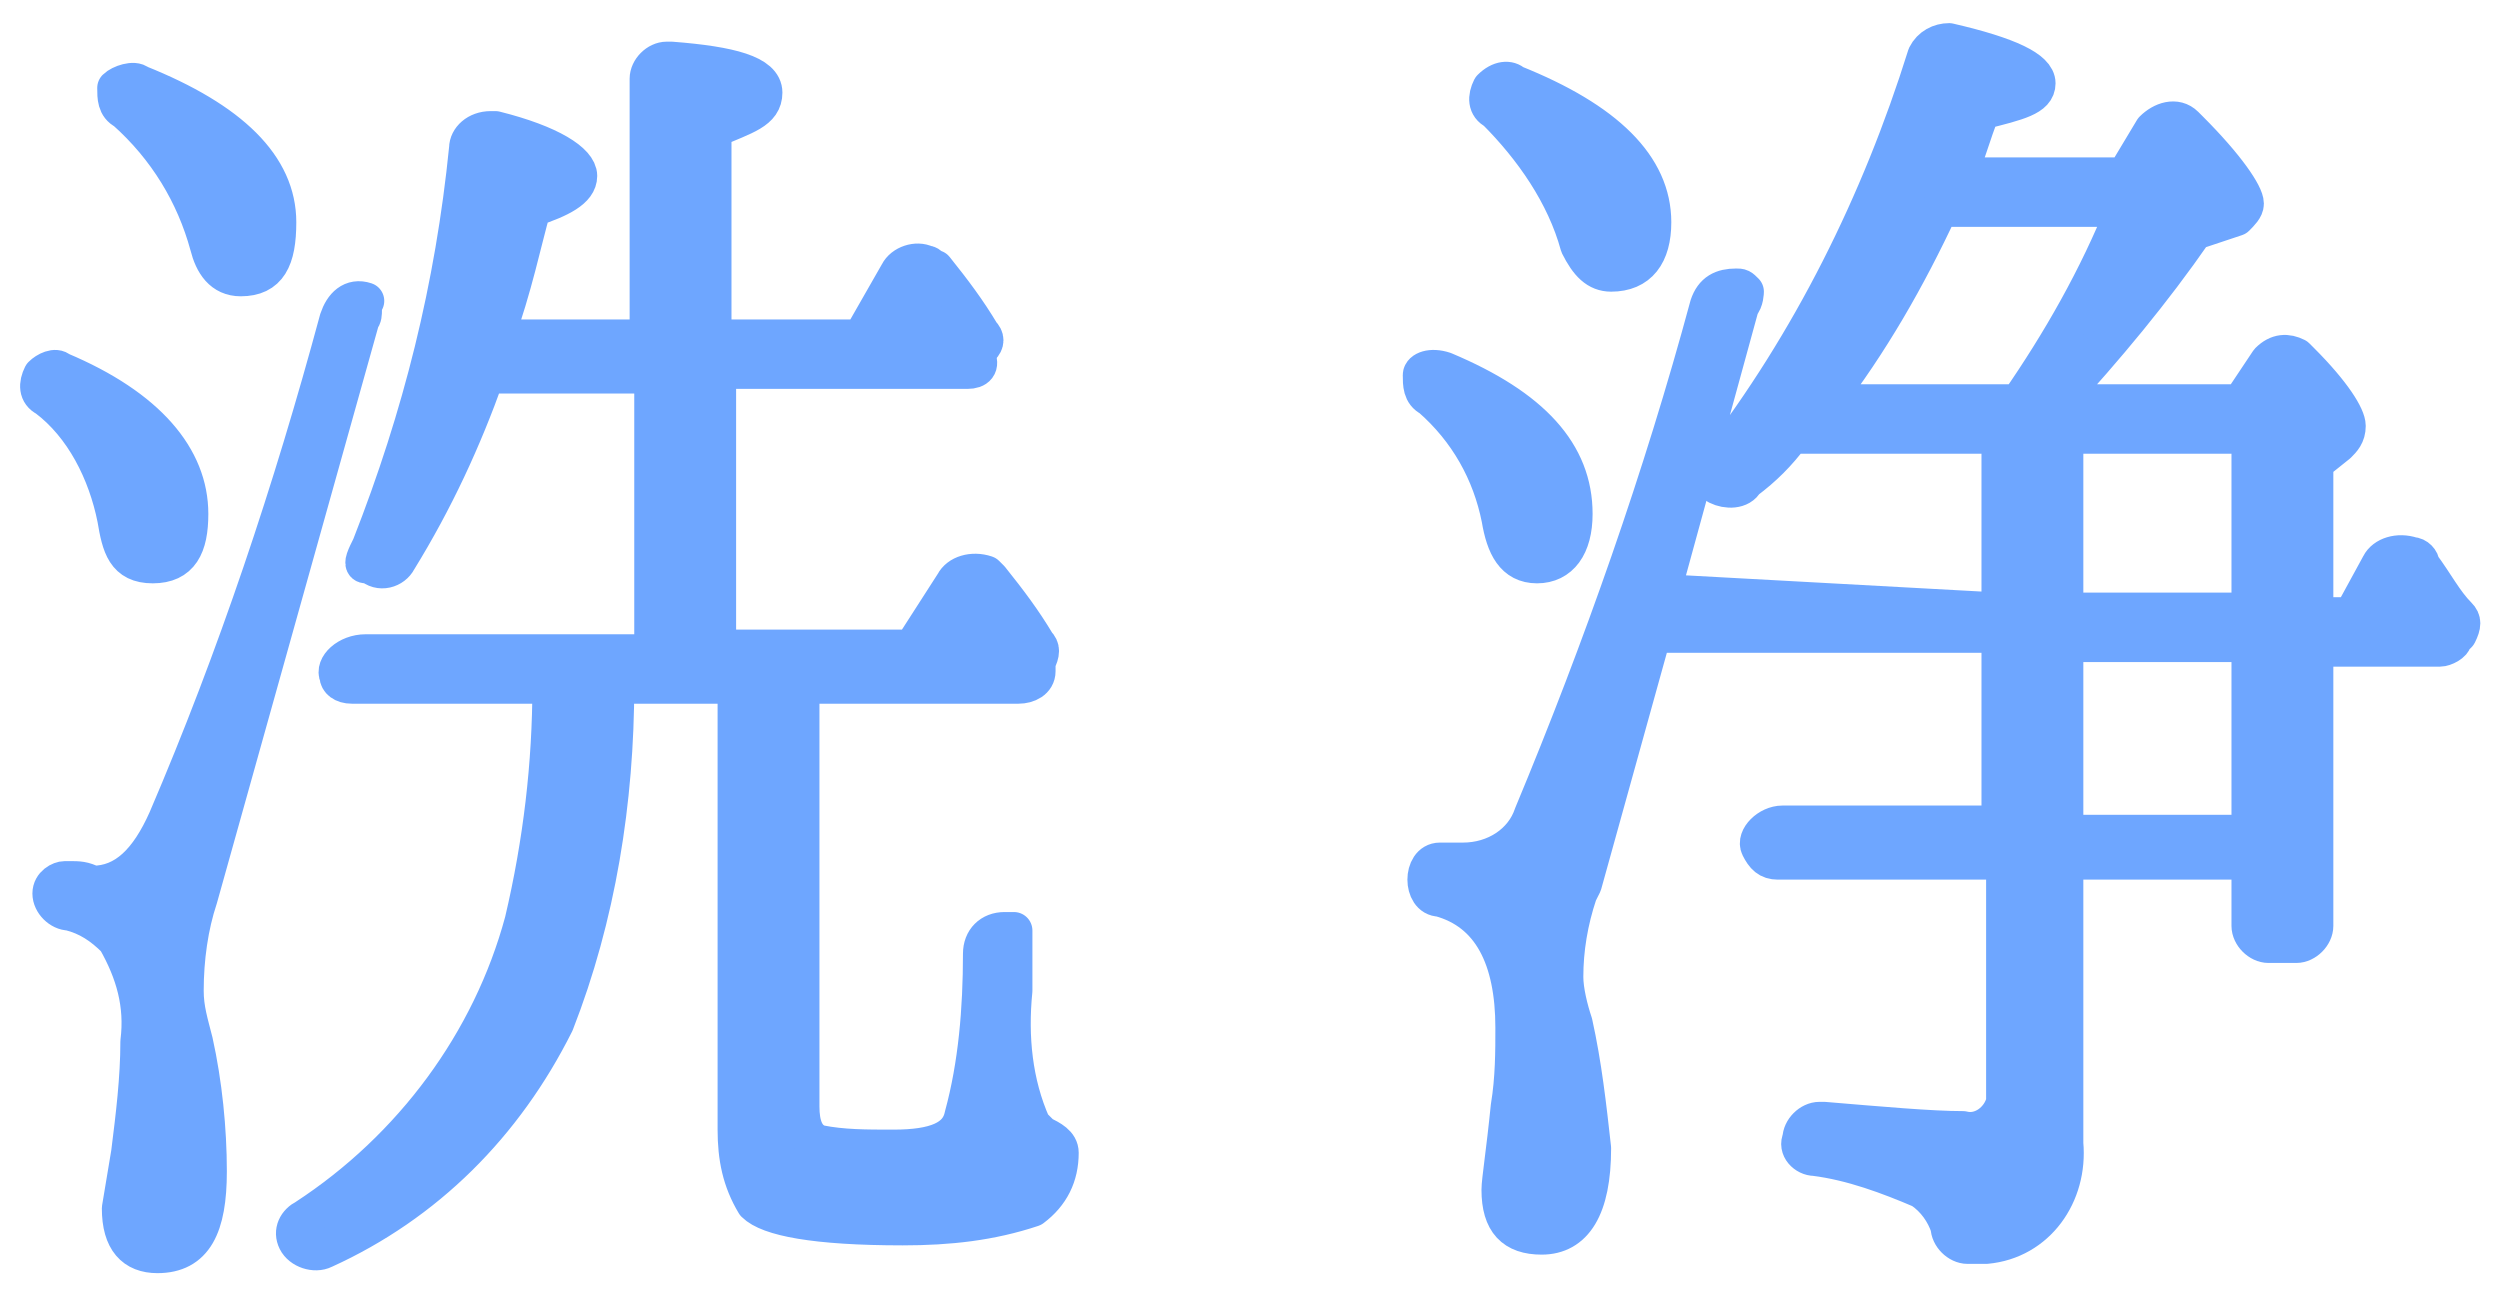
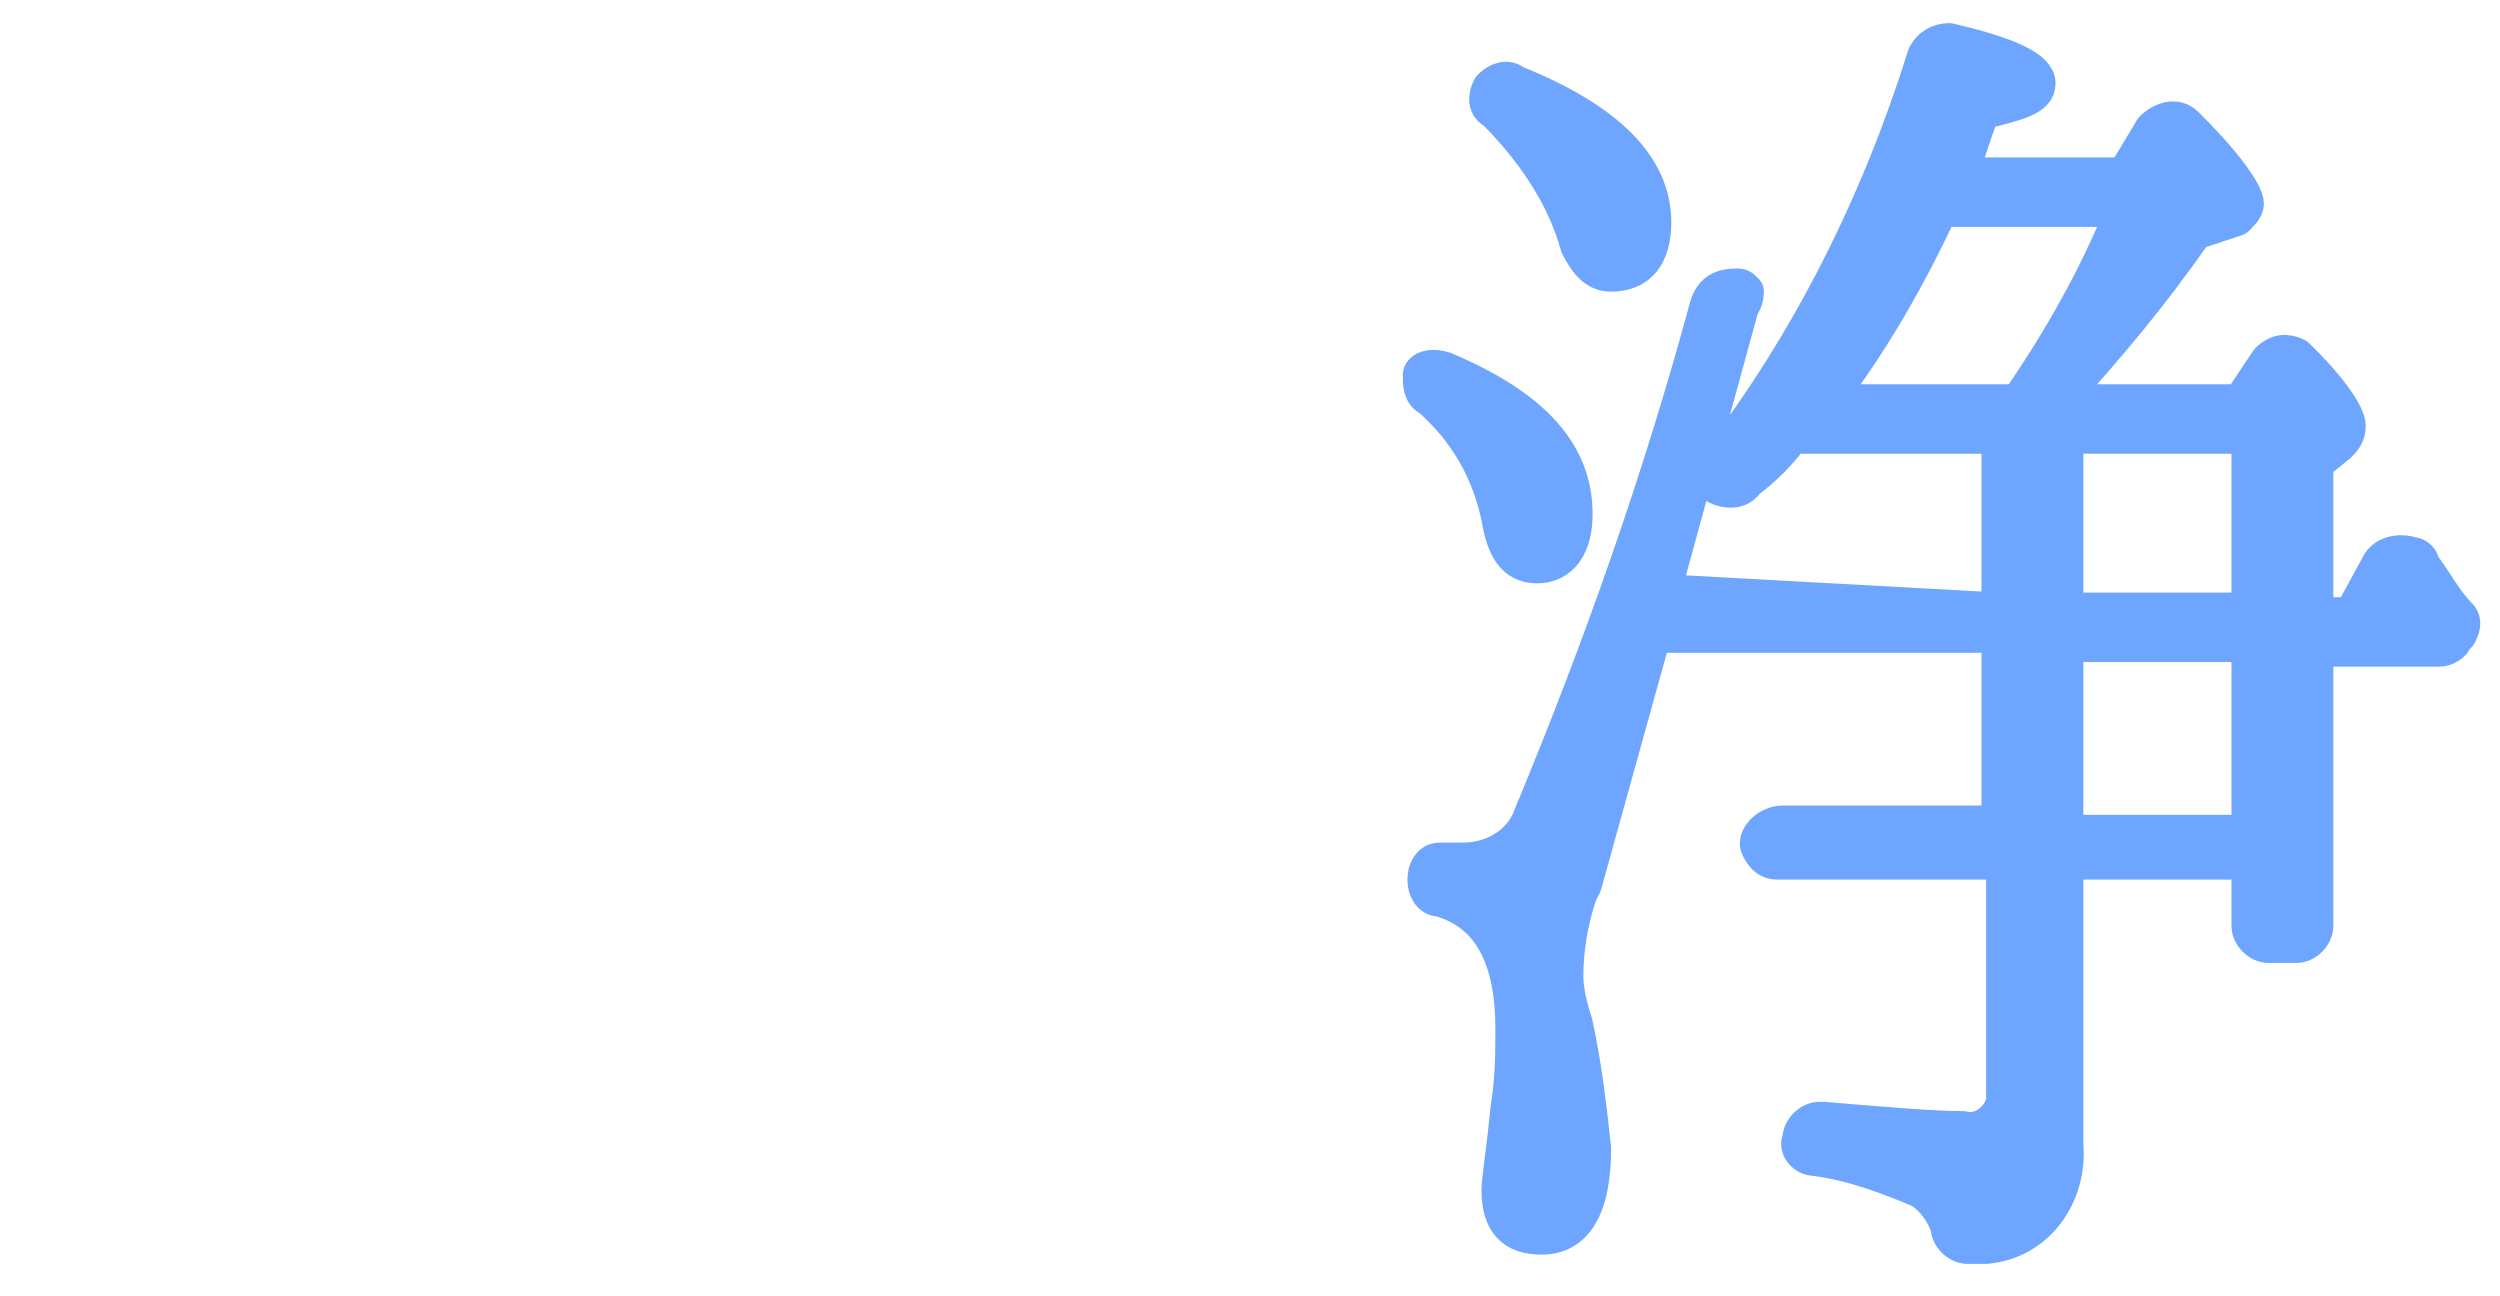
<svg xmlns="http://www.w3.org/2000/svg" version="1.1" id="レイヤー_1" x="0px" y="0px" viewBox="0 0 54 28" style="enable-background:new 0 0 54 28;" xml:space="preserve">
  <style type="text/css">
	.st0{fill:#6EA6FF;stroke:#6EA6FF;stroke-width:0.8;stroke-linecap:round;stroke-linejoin:round;}
</style>
  <title>cycle2</title>
  <g id="レイヤー_2">
    <g id="contents">
-       <path class="st0" d="M1.3,8c1.9,0.8,2.8,1.9,2.8,3.1c0,0.7-0.2,1.1-0.8,1.1s-0.7-0.4-0.8-1c-0.2-1-0.7-2-1.5-2.6    C0.8,8.5,0.8,8.3,0.9,8.1C1,8,1.2,7.9,1.3,8z M7.8,6.9L4.3,19.4C4.1,20,4,20.7,4,21.4c0,0.4,0.1,0.7,0.2,1.1    c0.2,0.9,0.3,1.9,0.3,2.8c0,1.2-0.3,1.8-1.1,1.8c-0.5,0-0.8-0.3-0.8-1l0.2-1.2c0.1-0.8,0.2-1.6,0.2-2.4c0.1-0.8-0.1-1.5-0.5-2.2    c-0.3-0.3-0.6-0.5-1-0.6c-0.2,0-0.4-0.2-0.4-0.4c0-0.2,0.2-0.3,0.3-0.3c0,0,0.1,0,0.1,0c0.2,0,0.3,0,0.5,0.1    c0.7,0,1.2-0.5,1.6-1.4c1.5-3.5,2.7-7.1,3.7-10.8c0.1-0.3,0.3-0.5,0.6-0.4C7.8,6.6,7.9,6.8,7.8,6.9z M3,1.8c2,0.8,3,1.8,3,3    C6,5.6,5.8,6,5.2,6C4.8,6,4.6,5.7,4.5,5.3C4.2,4.2,3.6,3.2,2.7,2.4C2.5,2.3,2.5,2.1,2.5,1.9C2.6,1.8,2.9,1.7,3,1.8z M17.3,14.8    v9.1c0,0.4,0.1,0.7,0.4,0.8c0.5,0.1,1,0.1,1.6,0.1c0.9,0,1.4-0.2,1.5-0.7c0.3-1.1,0.4-2.3,0.4-3.5c0-0.3,0.2-0.5,0.5-0.5    c0.1,0,0.1,0,0.2,0v0.4c0,0.3,0,0.6,0,0.9c-0.1,1,0,2,0.4,2.9c0.1,0.1,0.1,0.1,0.2,0.2c0.2,0.1,0.4,0.2,0.4,0.4    c0,0.5-0.2,0.9-0.6,1.2c-0.9,0.3-1.8,0.4-2.8,0.4c-1.9,0-2.9-0.2-3.2-0.5c-0.3-0.5-0.4-1-0.4-1.6v-9.6h-2.6c0,2.5-0.4,5-1.3,7.3    C10.9,24.3,9.2,26,7,27c-0.2,0.1-0.5,0-0.6-0.2c0,0,0,0,0,0c-0.1-0.2,0-0.4,0.2-0.5c2.3-1.5,4-3.8,4.7-6.4    c0.4-1.7,0.6-3.4,0.6-5.1H7.6c-0.2,0-0.3-0.1-0.3-0.2c-0.1-0.2,0.2-0.5,0.6-0.5h6.2v-6h-3.6c-0.5,1.4-1.1,2.7-1.9,4    c-0.1,0.2-0.4,0.3-0.6,0.1c0,0,0,0-0.1,0c-0.1,0,0-0.2,0.1-0.4C9.1,9,9.8,6.2,10.1,3.2c0-0.2,0.2-0.4,0.5-0.4c0.1,0,0.1,0,0.1,0    c1.2,0.3,1.8,0.7,1.8,1s-0.4,0.5-1,0.7c-0.2,0.7-0.4,1.7-0.8,2.8h3.3V1.7c0-0.2,0.2-0.4,0.4-0.4c0,0,0,0,0.1,0    c1.3,0.1,2,0.3,2,0.7s-0.4,0.5-1.1,0.8v4.5h3.2l0.8-1.4c0.1-0.2,0.4-0.3,0.6-0.2c0.1,0,0.1,0.1,0.2,0.1c0.4,0.5,0.7,0.9,1,1.4    c0.1,0.1,0.1,0.2,0,0.3l-0.1,0.2C21.2,7.9,21.1,8,20.9,8h-5.4v6h4.2l0.9-1.4c0.1-0.2,0.4-0.3,0.7-0.2c0,0,0.1,0.1,0.1,0.1    c0.4,0.5,0.7,0.9,1,1.4c0.1,0.1,0.1,0.2,0,0.4v0.2c0,0.2-0.2,0.3-0.4,0.3L17.3,14.8z" />
      <path class="st0" d="M31.2,8c1.9,0.8,2.8,1.8,2.8,3.1c0,0.7-0.3,1.1-0.8,1.1s-0.7-0.4-0.8-1c-0.2-1-0.7-1.9-1.5-2.6    c-0.2-0.1-0.2-0.3-0.2-0.5C30.7,8,30.9,7.9,31.2,8C31.1,8,31.2,8,31.2,8z M43.2,13.2V9.4h-4.5c-0.3,0.4-0.6,0.7-1,1    c-0.1,0.2-0.4,0.2-0.6,0.1c0,0-0.1-0.1-0.1-0.1c-0.1-0.1,0-0.2,0.1-0.4c2-2.6,3.5-5.6,4.5-8.8c0.1-0.2,0.3-0.3,0.5-0.3    C43.4,1.2,44,1.5,44,1.8s-0.4,0.4-1.2,0.6c-0.2,0.5-0.3,0.9-0.5,1.4h3.6l0.6-1c0.2-0.2,0.5-0.3,0.7-0.1c0,0,0,0,0.1,0.1    c0.8,0.8,1.2,1.4,1.2,1.6c0,0.1-0.1,0.2-0.2,0.3L47.4,5c-0.9,1.3-1.9,2.5-3,3.7h4l0.6-0.9c0.2-0.2,0.4-0.2,0.6-0.1    c0,0,0.1,0.1,0.1,0.1c0.7,0.7,1,1.2,1,1.4c0,0.2-0.1,0.3-0.2,0.4L50,10v3.3h0.8l0.6-1.1c0.1-0.2,0.4-0.3,0.7-0.2    c0.1,0,0.2,0.1,0.2,0.2c0.3,0.4,0.5,0.8,0.8,1.1c0.1,0.1,0.1,0.2,0,0.4L53,13.8C53,13.9,52.8,14,52.7,14H50v6    c0,0.2-0.2,0.4-0.4,0.4c0,0,0,0-0.1,0h-0.5c-0.2,0-0.4-0.2-0.4-0.4c0,0,0,0,0-0.1v-1.3h-4v6.1c0.1,1.1-0.6,2.1-1.7,2.2    c-0.1,0-0.2,0-0.4,0c-0.2,0-0.4-0.2-0.4-0.4c-0.1-0.3-0.3-0.6-0.6-0.8c-0.7-0.3-1.5-0.6-2.3-0.7c-0.2,0-0.4-0.2-0.3-0.4    c0-0.2,0.2-0.4,0.4-0.4c0,0,0.1,0,0.1,0c1.2,0.1,2.3,0.2,3,0.2c0.4,0.1,0.8-0.2,0.9-0.6c0-0.1,0-0.1,0-0.2v-5h-4.9    c-0.2,0-0.3-0.1-0.4-0.3c-0.1-0.2,0.2-0.5,0.5-0.5h4.7v-4.1h-7.5l-1.5,5.4l-0.1,0.2c-0.2,0.6-0.3,1.2-0.3,1.8c0,0.3,0.1,0.7,0.2,1    c0.2,0.9,0.3,1.8,0.4,2.7c0,1.3-0.4,1.9-1.1,1.9c-0.6,0-0.9-0.3-0.9-1c0-0.2,0.1-0.8,0.2-1.8c0.1-0.6,0.1-1.2,0.1-1.7    c0-1.5-0.5-2.5-1.6-2.8c-0.2,0-0.3-0.2-0.3-0.4c0-0.2,0.1-0.4,0.3-0.4c0,0,0,0,0.1,0c0.1,0,0.3,0,0.4,0c0.7,0,1.3-0.4,1.5-1    c1.5-3.6,2.8-7.3,3.8-11c0.1-0.3,0.3-0.4,0.6-0.4c0.1,0,0.1,0,0.2,0.1c0,0,0,0.2-0.1,0.3l-1.7,6.2L43.2,13.2z M32.7,1.8    c2,0.8,3,1.8,3,3c0,0.7-0.3,1.1-0.9,1.1c-0.3,0-0.5-0.2-0.7-0.6c-0.3-1.1-1-2.1-1.8-2.9c-0.2-0.1-0.2-0.3-0.1-0.5    C32.4,1.7,32.6,1.7,32.7,1.8z M43.6,8.7c0.9-1.3,1.7-2.7,2.3-4.2h-4c-0.7,1.5-1.5,2.9-2.5,4.2H43.6z M48.6,9.4h-4v3.8h4V9.4z     M48.6,13.9h-4V18h4V13.9z" />
    </g>
  </g>
</svg>